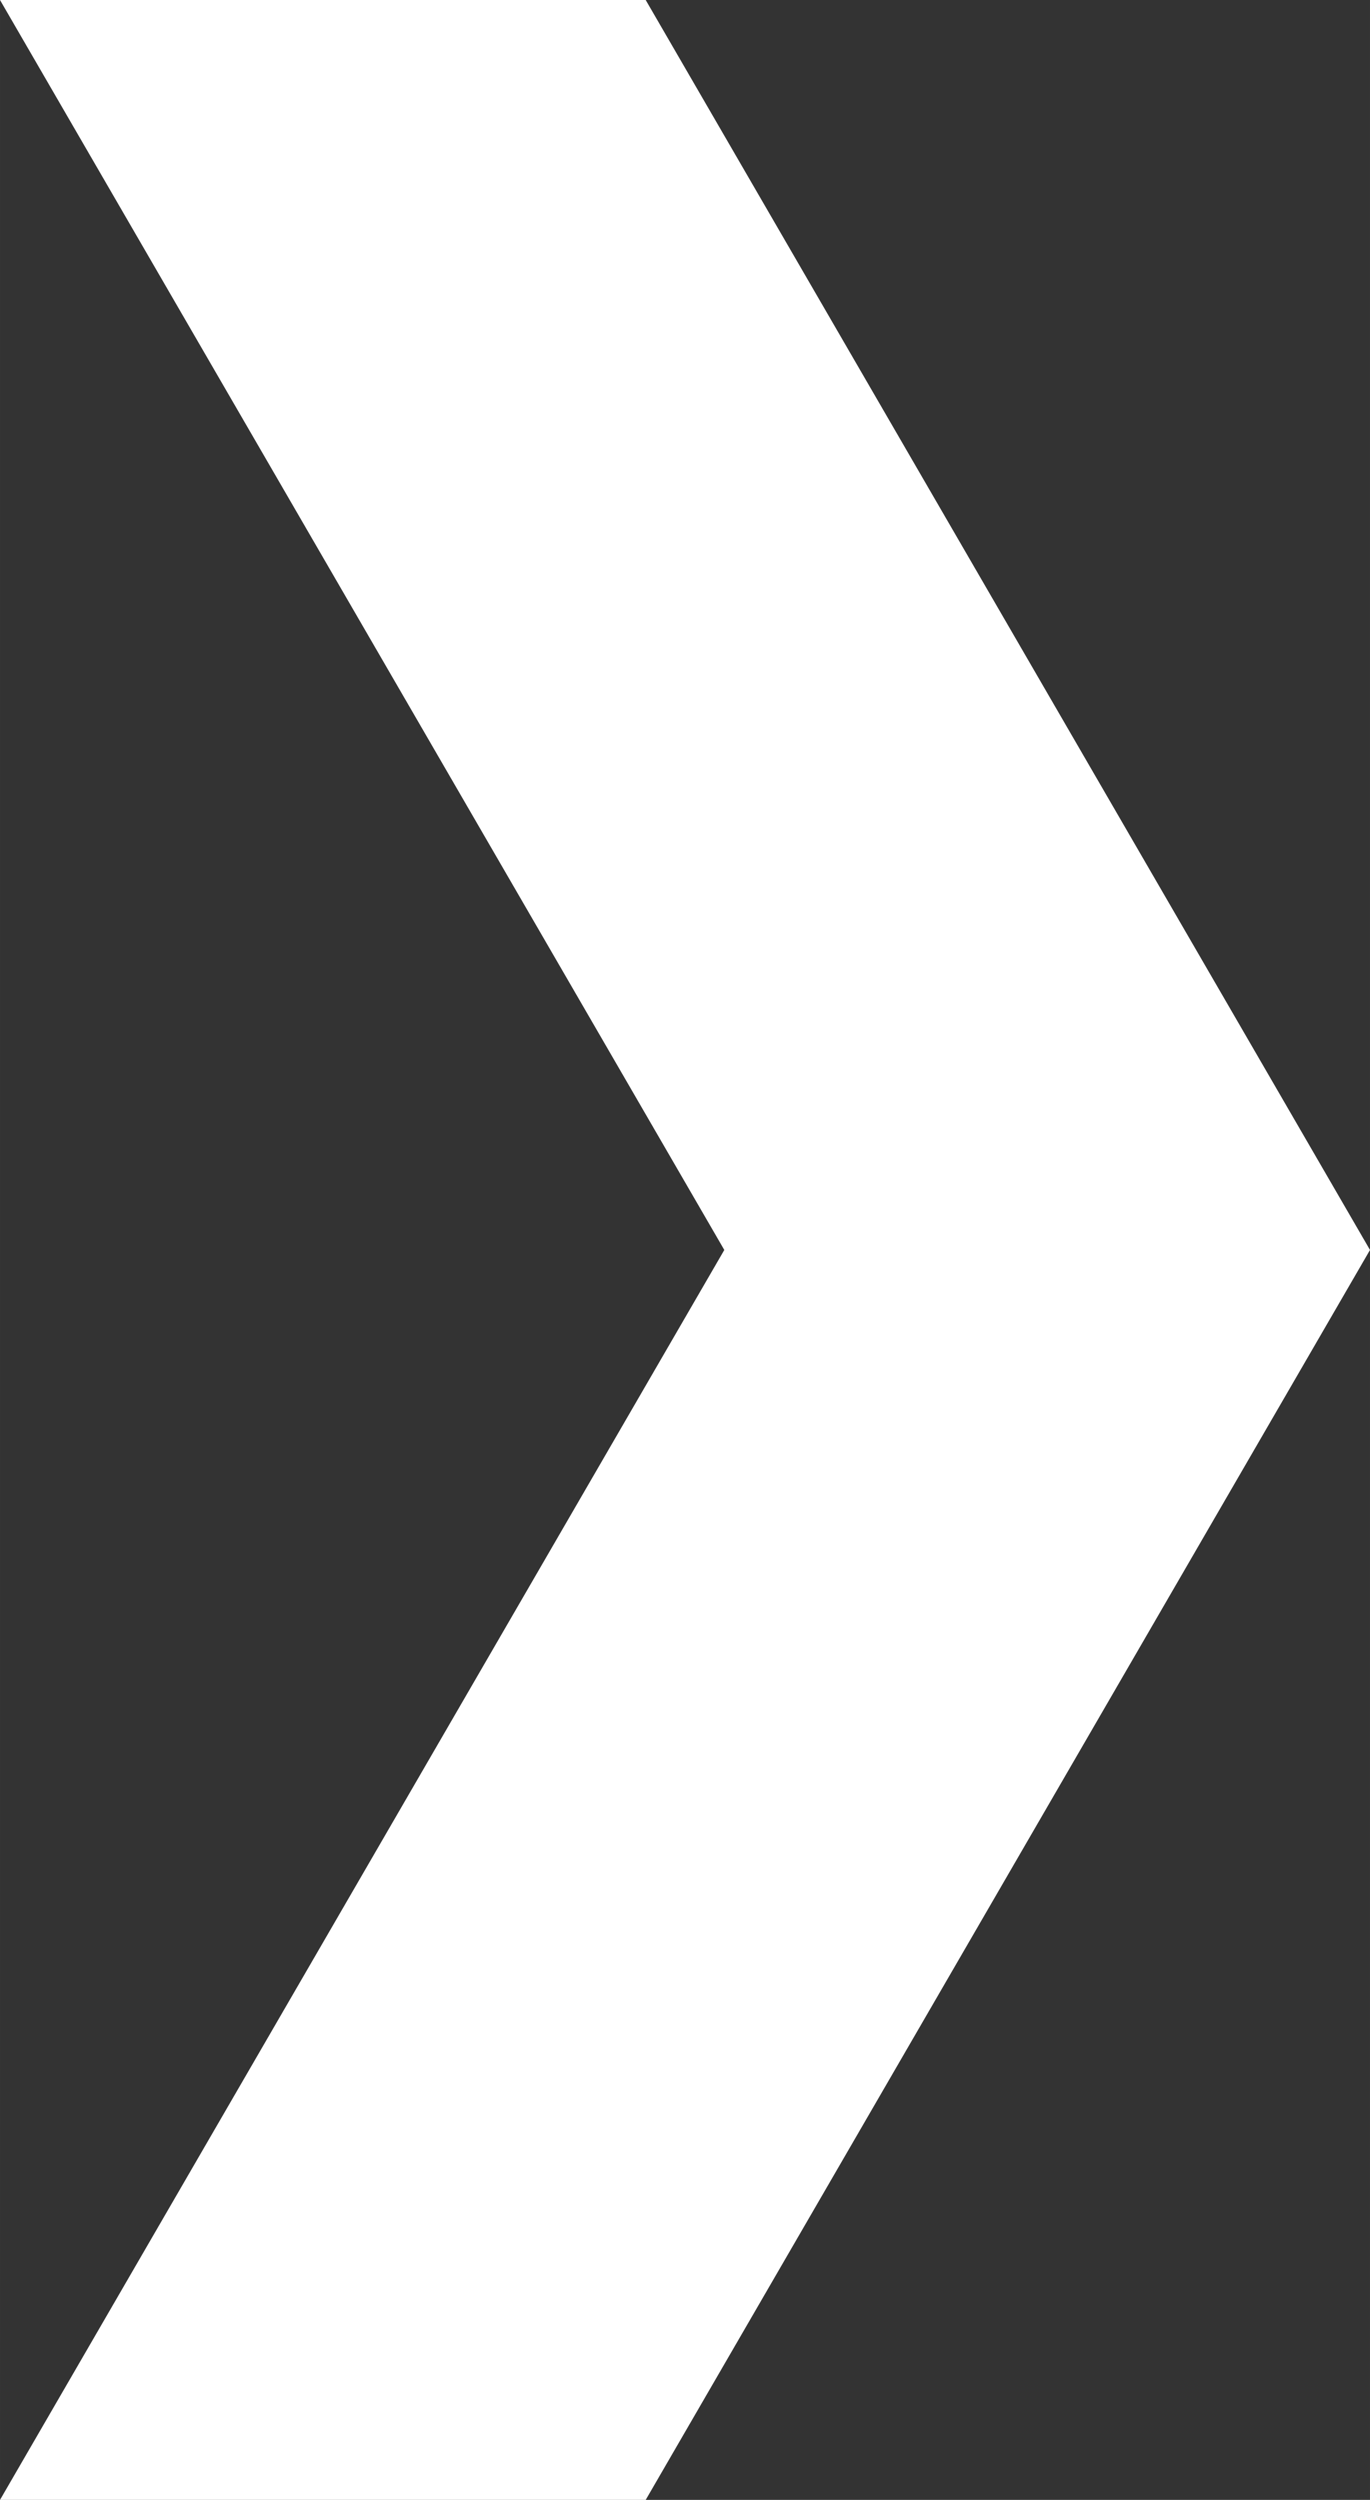
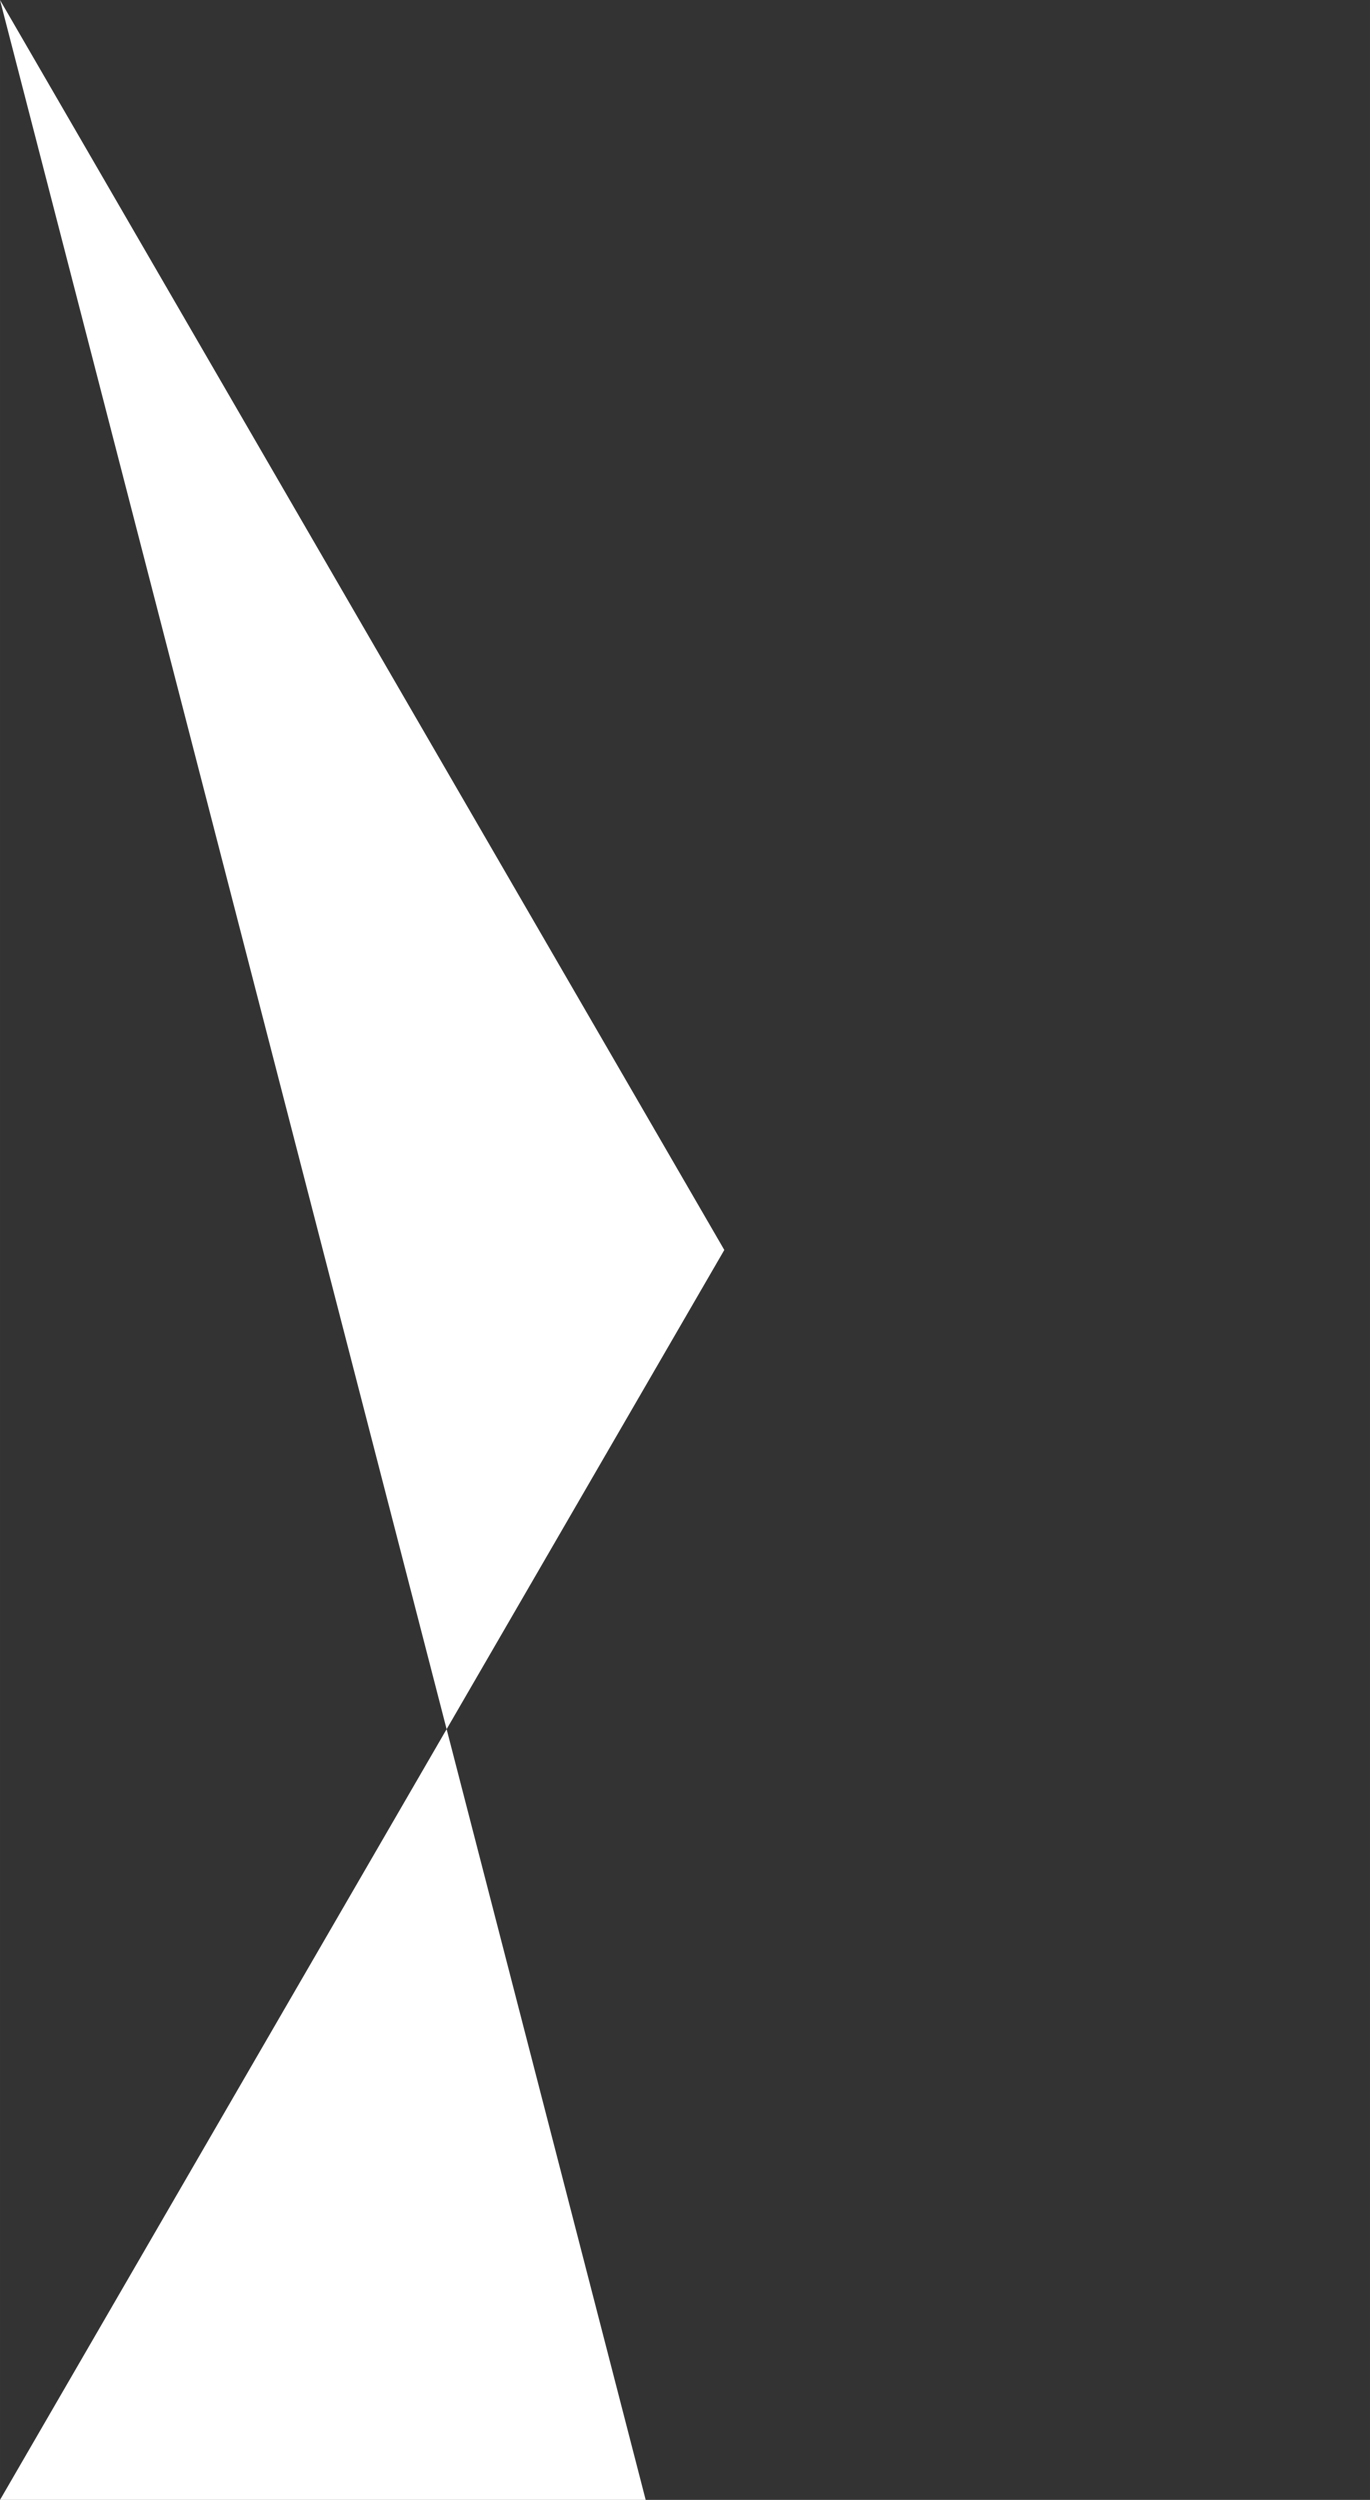
<svg xmlns="http://www.w3.org/2000/svg" xmlns:ns1="http://sodipodi.sourceforge.net/DTD/sodipodi-0.dtd" xmlns:ns2="http://www.inkscape.org/namespaces/inkscape" width="170" height="310" viewBox="0 0 44.979 82.021" version="1.1" id="svg36278" ns1:docname="arrow_next.svg" ns2:version="1.3.1 (9b9bdc1480, 2023-11-25, custom)">
  <rect x="0" y="0" width="44.979" height="82.021" fill="#333333" stroke="none" />
  <ns1:namedview id="namedview1" pagecolor="#ffffff" bordercolor="#000000" borderopacity="0.25" ns2:showpageshadow="2" ns2:pageopacity="0.0" ns2:pagecheckerboard="0" ns2:deskcolor="#d1d1d1" showgrid="false" ns2:zoom="5.925" ns2:cx="84.978903" ns2:cy="154.93671" ns2:window-width="3770" ns2:window-height="2096" ns2:window-x="0" ns2:window-y="0" ns2:window-maximized="1" ns2:current-layer="svg36278" />
  <defs id="defs36275" />
  <g id="layer1" transform="translate(-1.323,-1.323)">
-     <path id="rect25349-3" style="fill:#ffffff;fill-opacity:1;stroke-width:4.407;stroke-linecap:round;paint-order:fill markers stroke;stop-color:#000000" d="M 1.323,1.323 25.103,42.334 1.323,83.344 H 22.522 L 46.302,42.334 22.522,1.323 Z" />
+     <path id="rect25349-3" style="fill:#ffffff;fill-opacity:1;stroke-width:4.407;stroke-linecap:round;paint-order:fill markers stroke;stop-color:#000000" d="M 1.323,1.323 25.103,42.334 1.323,83.344 H 22.522 Z" />
  </g>
</svg>